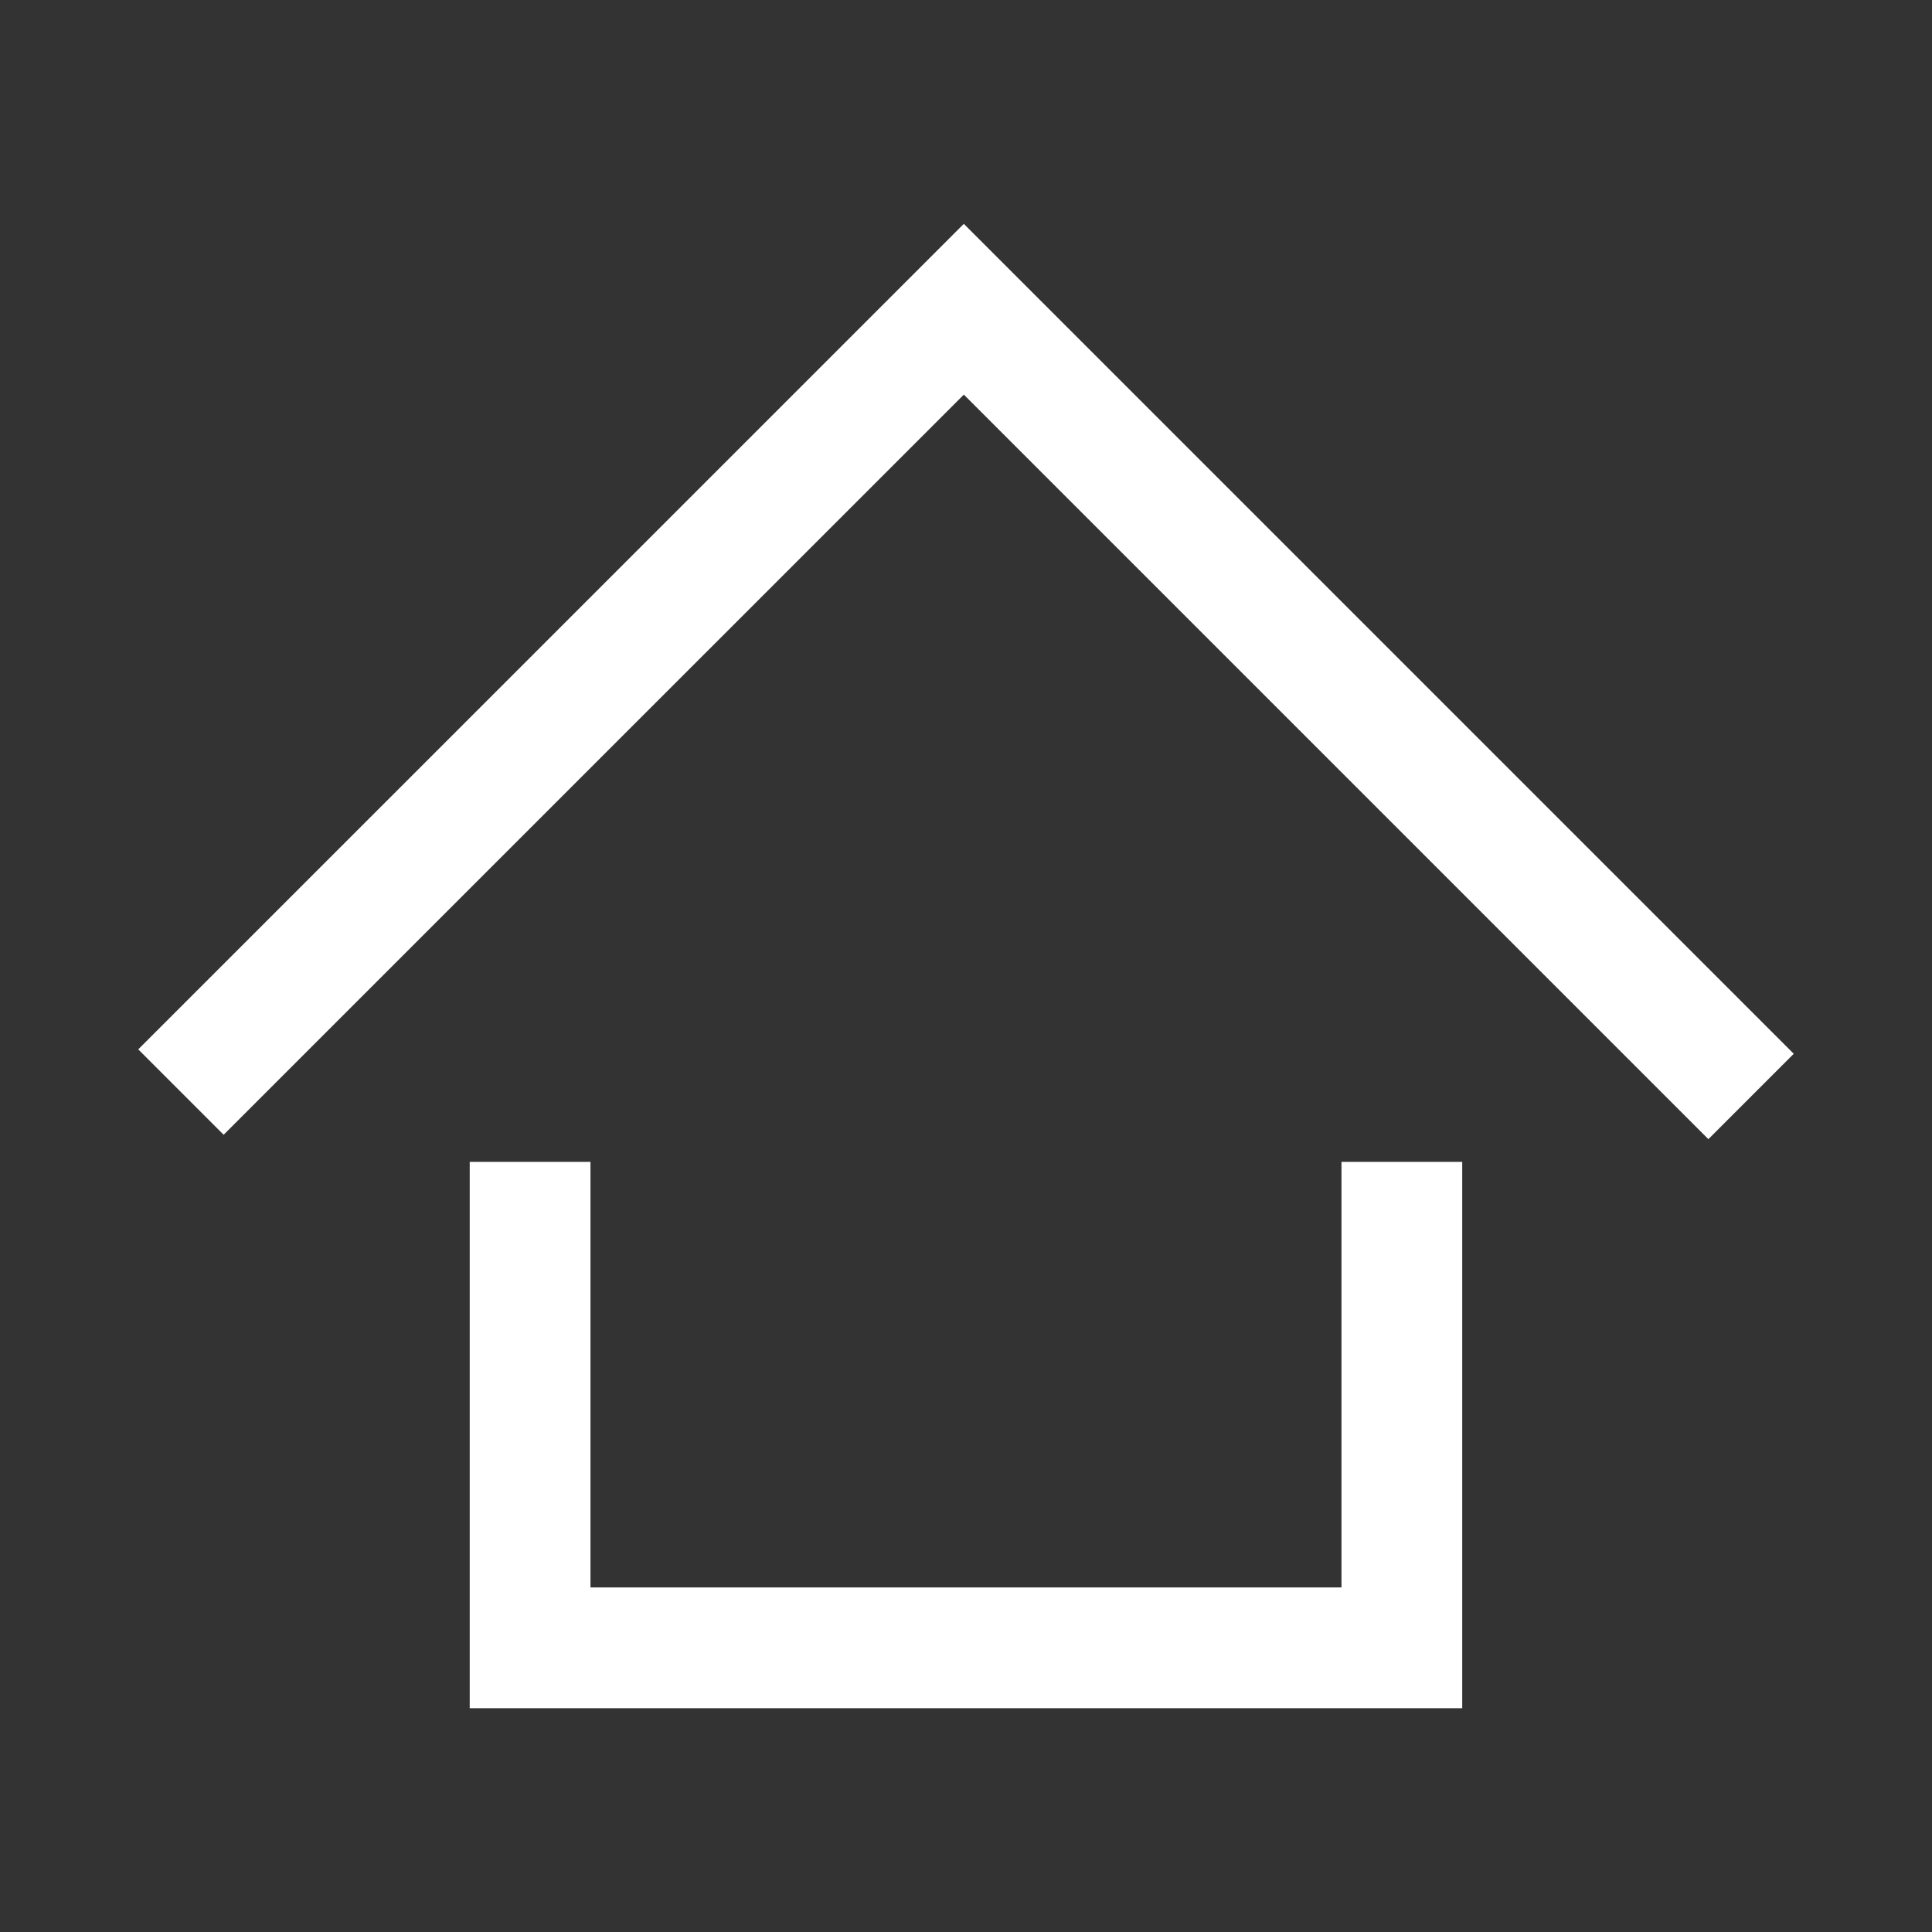
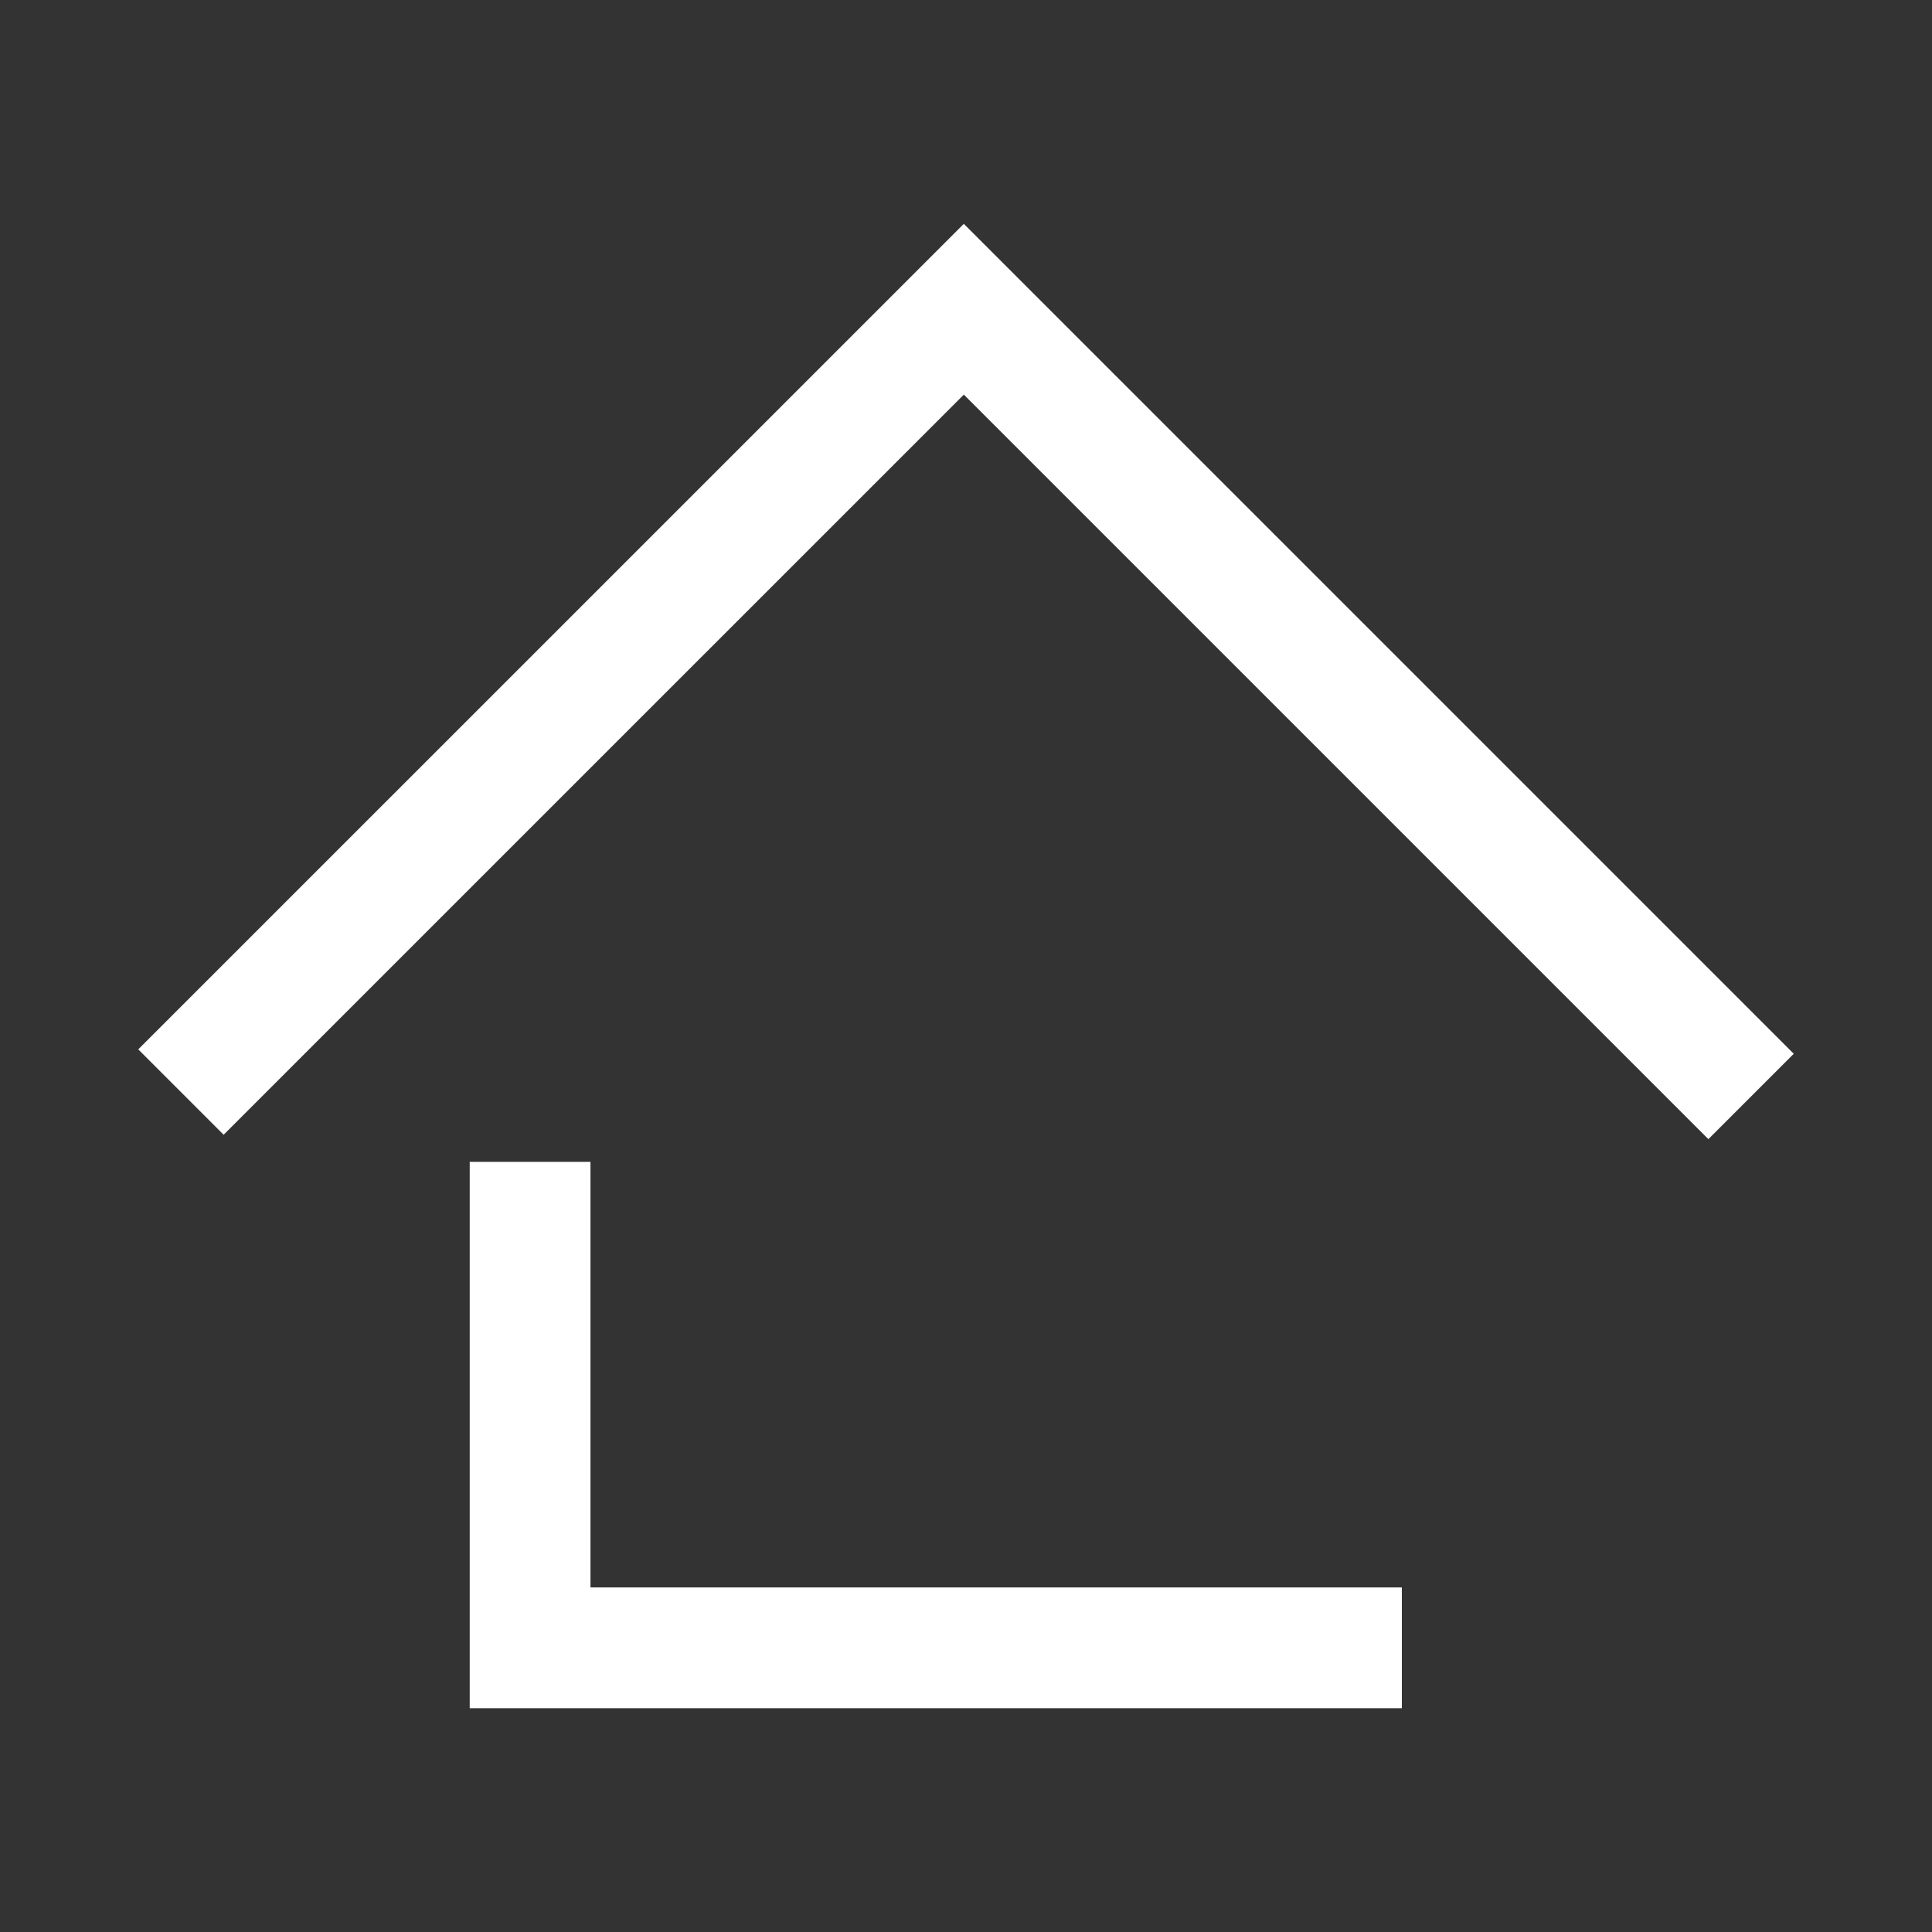
<svg xmlns="http://www.w3.org/2000/svg" viewBox="0 0 32 32" width="32" height="32" xml:space="preserve">
  <rect x="0" y="0" width="32" height="32" fill="#333333" stroke="none" />
-   <path fill="none" stroke="#FFF" stroke-width="2" d="M 29.003,18.161 15.964,5.122 2.997,18.088 m 5.783,1.156 v 8.049 H 23.219 v -8.049" />
+   <path fill="none" stroke="#FFF" stroke-width="2" d="M 29.003,18.161 15.964,5.122 2.997,18.088 m 5.783,1.156 v 8.049 H 23.219 " />
</svg>